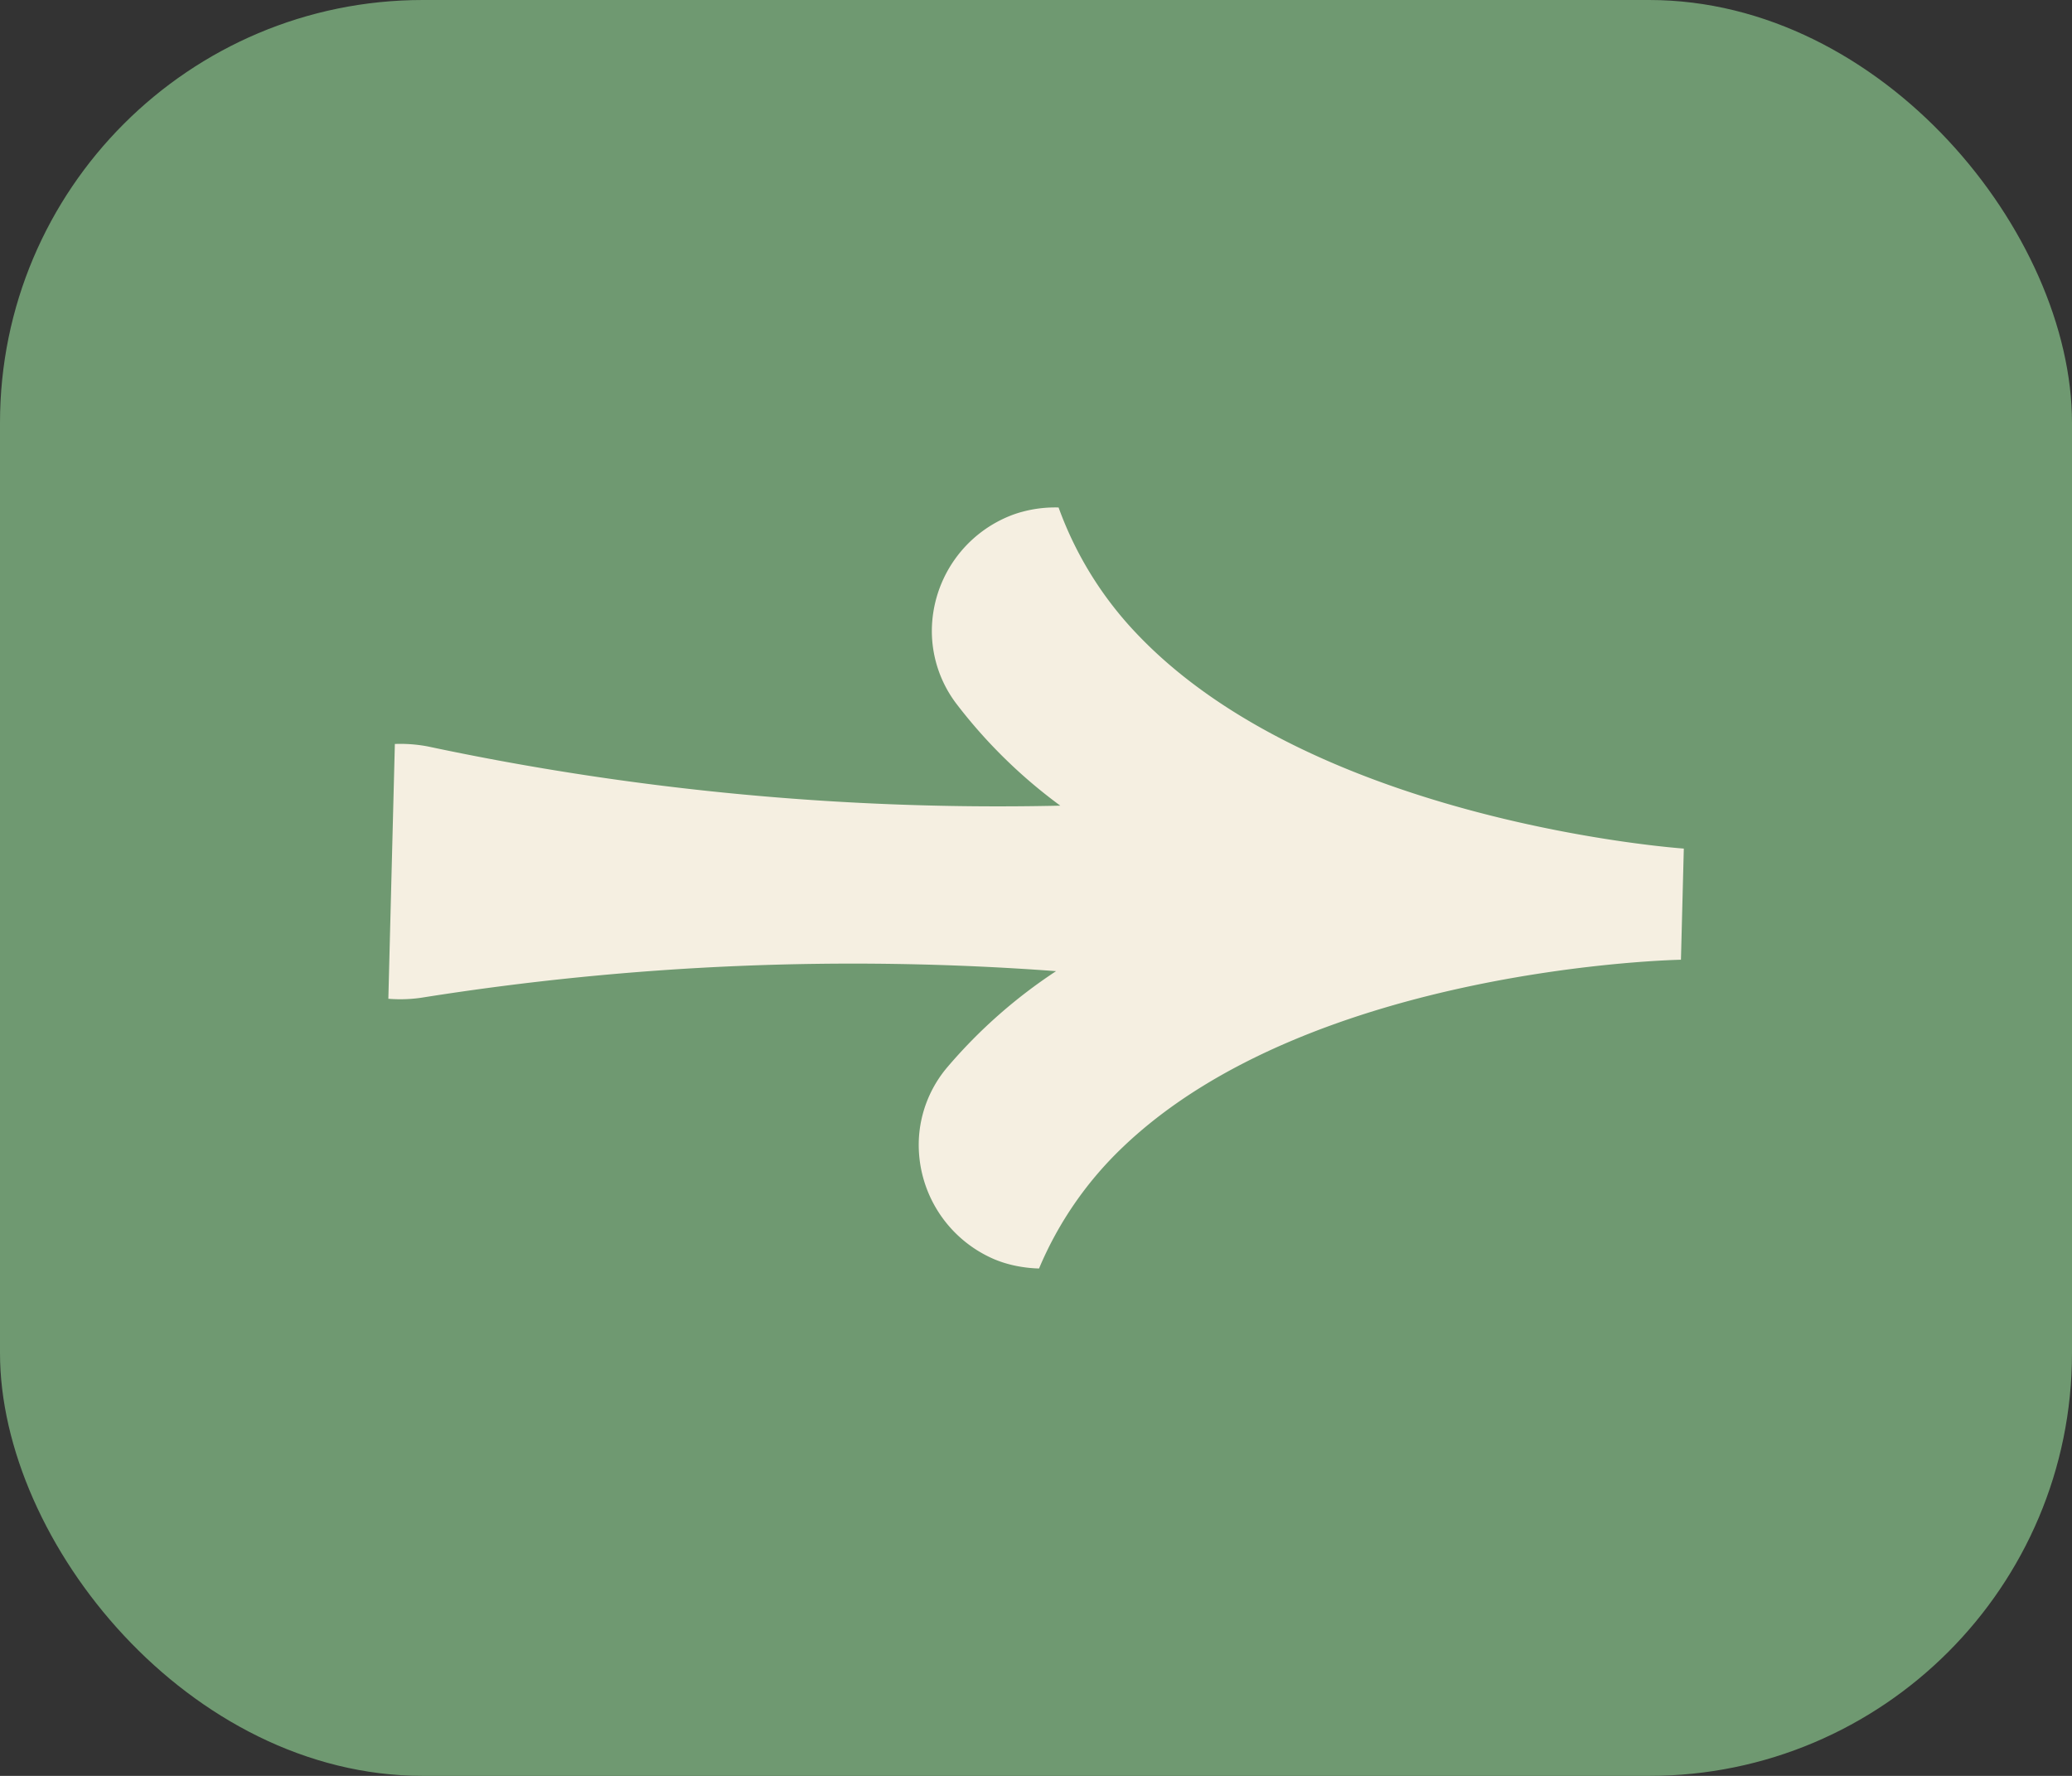
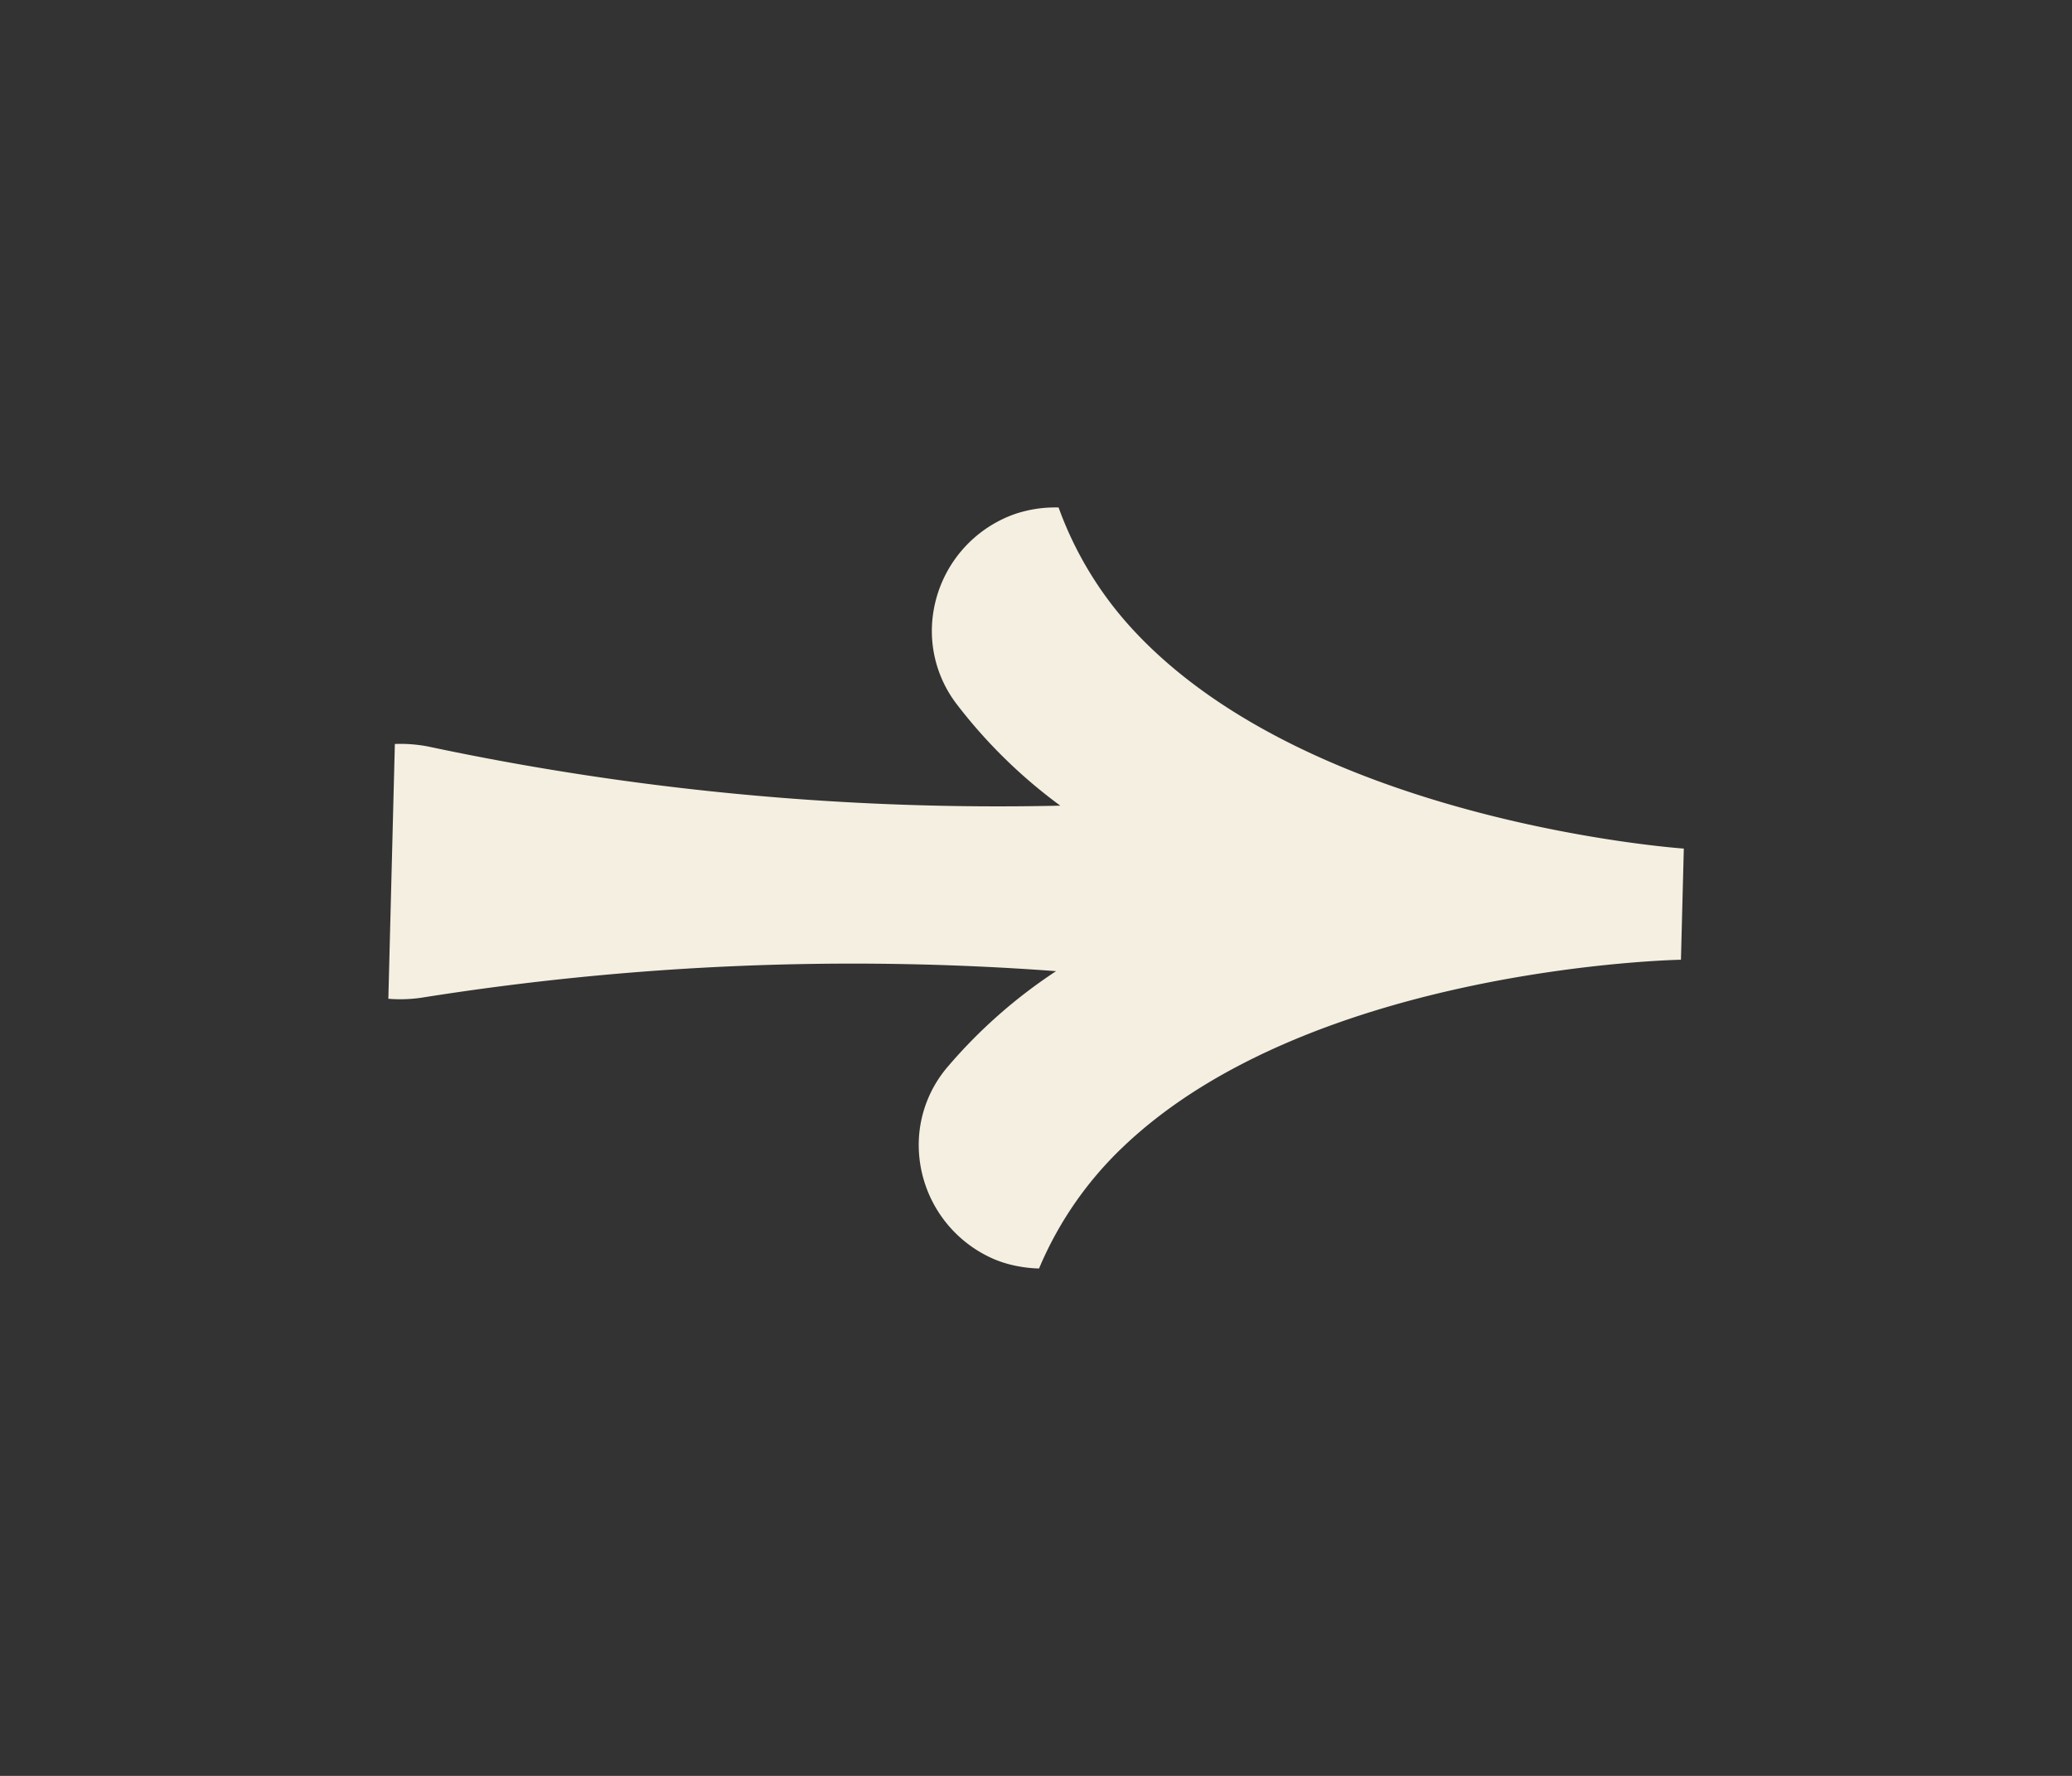
<svg xmlns="http://www.w3.org/2000/svg" width="49" height="42" viewBox="0 0 49 42">
  <rect x="0" y="0" width="49" height="42" fill="#333333" stroke="none" />
  <g id="Group_398" data-name="Group 398" transform="translate(-1375 -2182.66)">
-     <rect id="Rectangle_457" data-name="Rectangle 457" width="49" height="42" rx="10" transform="translate(1375 2182.66)" fill="#6f9971" />
    <path id="Path_8418" data-name="Path 8418" d="M613.029,1925.094a64.893,64.893,0,0,0,14.956,1.4,12.1,12.1,0,0,1-2.45-2.4,2.848,2.848,0,0,1-.588-1.753,2.944,2.944,0,0,1,1.935-2.734c.065-.023.131-.044.2-.062a2.9,2.9,0,0,1,.418-.082,3.033,3.033,0,0,1,.444-.021,8.511,8.511,0,0,0,1.831,2.967c4.245,4.5,12.955,5.1,12.955,5.1h0l-.006.224-.056,2.181-.006.224h0s-8.729.154-13.2,4.433a8.518,8.518,0,0,0-1.98,2.869,3.067,3.067,0,0,1-.442-.043,2.843,2.843,0,0,1-.413-.1c-.067-.022-.131-.046-.195-.072a2.944,2.944,0,0,1-1.793-2.828,2.846,2.846,0,0,1,.677-1.721,12.1,12.1,0,0,1,2.569-2.268,64.9,64.9,0,0,0-15.008.628,3.427,3.427,0,0,1-.783.025l.154-6.026A3.474,3.474,0,0,1,613.029,1925.094Z" transform="translate(772.09 275.22)" fill="#f5efe1" />
  </g>
</svg>